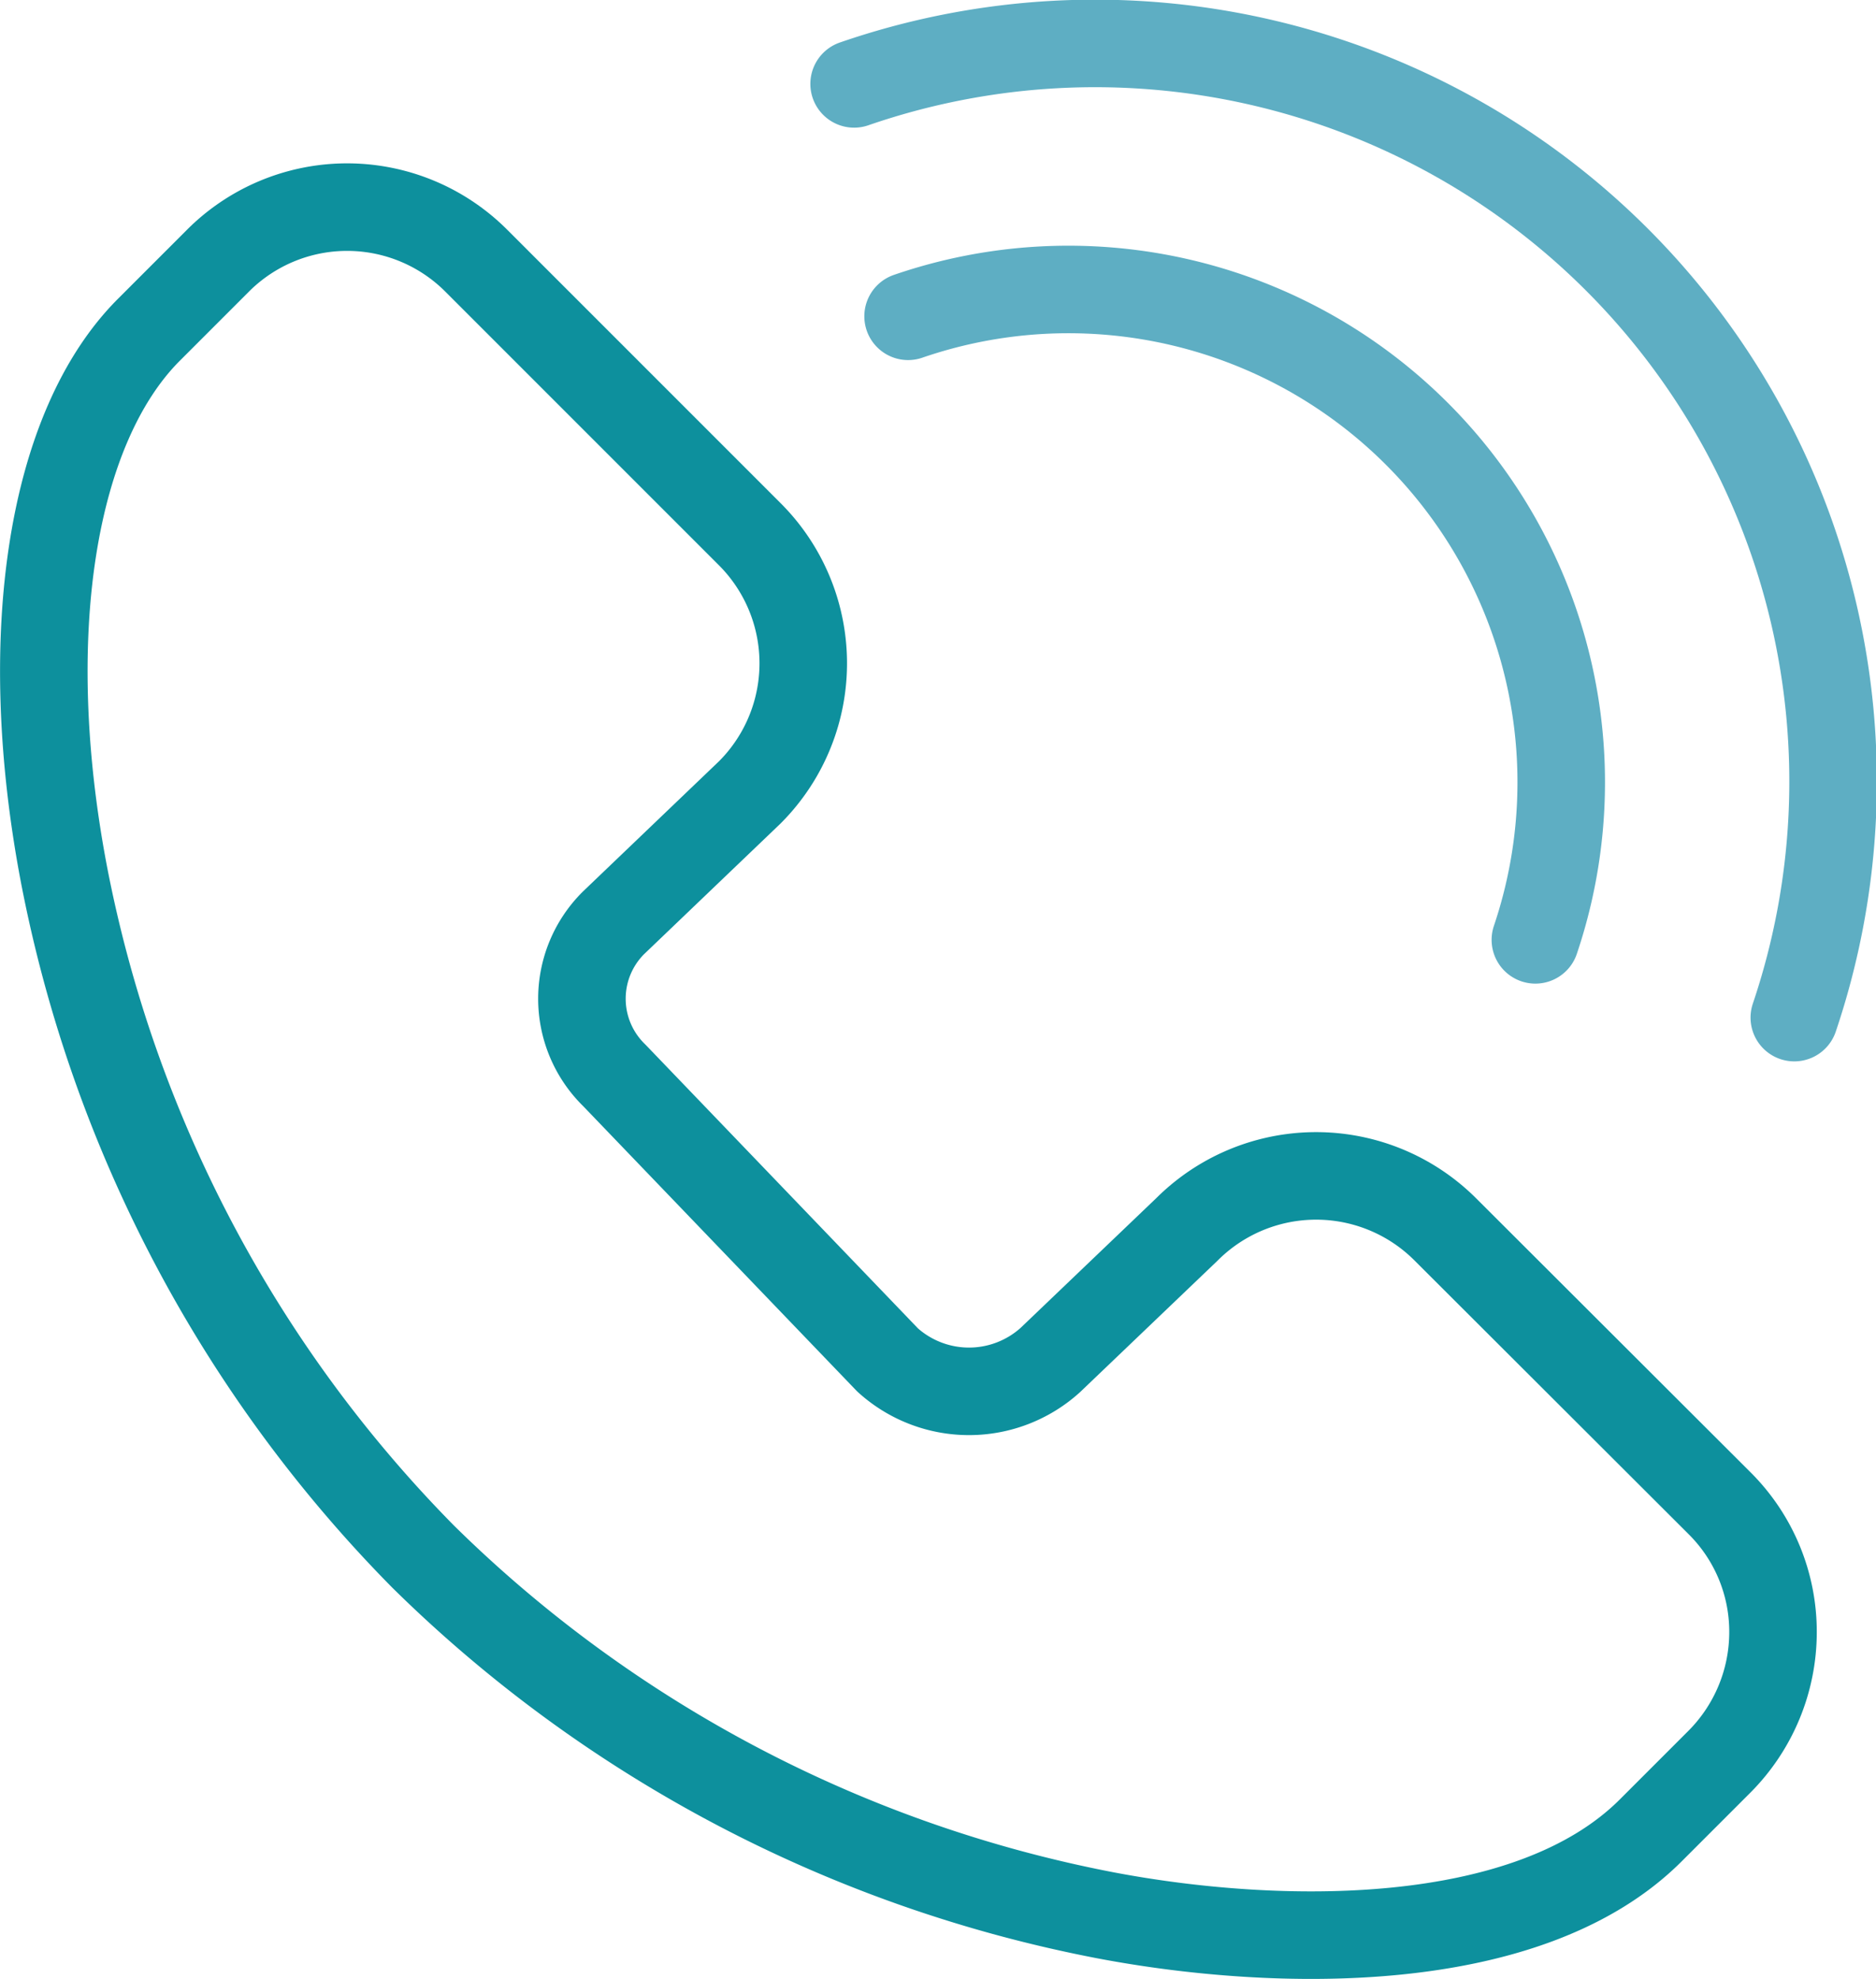
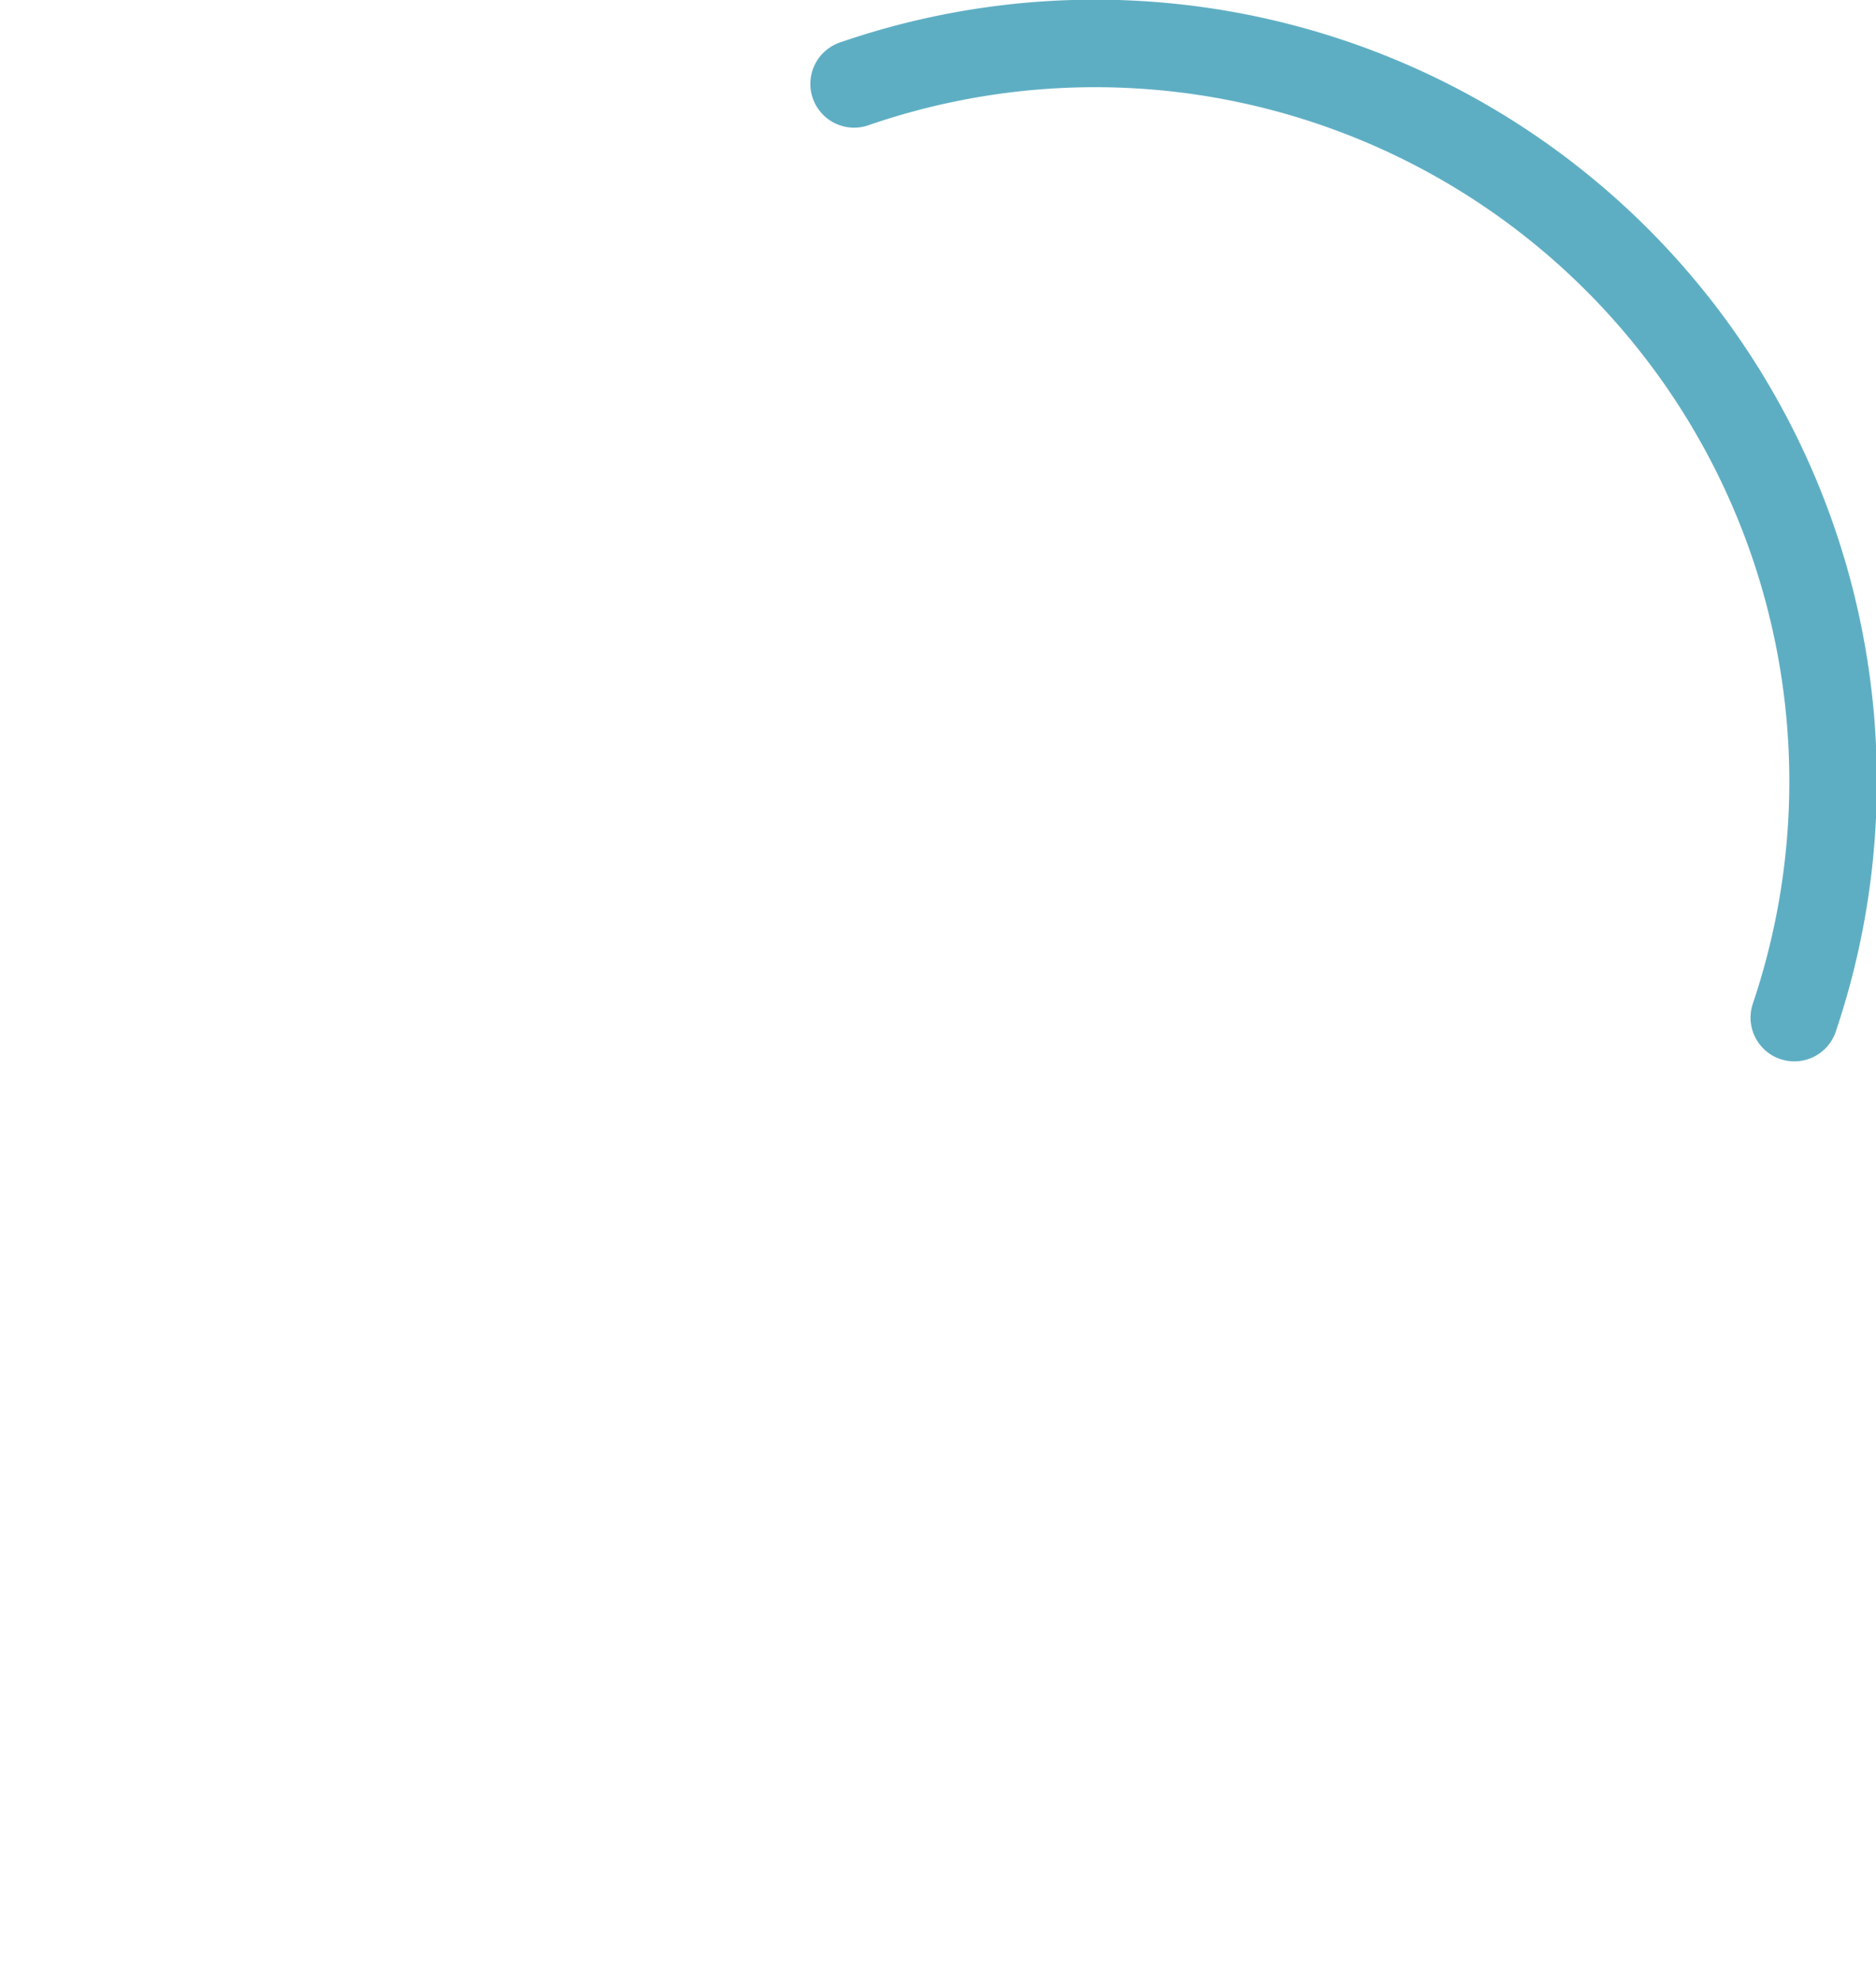
<svg xmlns="http://www.w3.org/2000/svg" viewBox="0 0 128.6 135.64">
  <defs>
    <style>.cls-1,.cls-2{fill:none;stroke-linecap:round;stroke-linejoin:round;stroke-width:6px;}.cls-1{stroke:#0d909d;}.cls-2{stroke:#5eaec3;}</style>
  </defs>
  <g id="Calque_2" data-name="Calque 2">
    <g id="Calque_1-2" data-name="Calque 1">
-       <path class="cls-1" d="M4.38,59.91A91.09,91.09,0,0,0,29,106.69a91.1,91.1,0,0,0,46.82,24.6c11.72,2.22,28.93,2.58,37.34-5.83l4.7-4.7a12.59,12.59,0,0,0,3.68-8.87,12.42,12.42,0,0,0-3.68-8.87L99.09,84.28a12.53,12.53,0,0,0-17.74,0L72,93.22a8.31,8.31,0,0,1-11.15,0L42.15,73.75l-.1-.1a7.33,7.33,0,0,1,0-10.39l9.34-8.94a12.51,12.51,0,0,0,0-17.71L32.65,17.87a12.51,12.51,0,0,0-17.71,0l-4.7,4.7C3.52,29.26,1.27,43.56,4.38,59.91Z" />
      <path class="cls-2" d="M123,69.75a50.59,50.59,0,0,0-64.45-64" />
-       <path class="cls-2" d="M105.25,64.42a33.78,33.78,0,0,0-43-42.74" />
    </g>
  </g>
</svg>